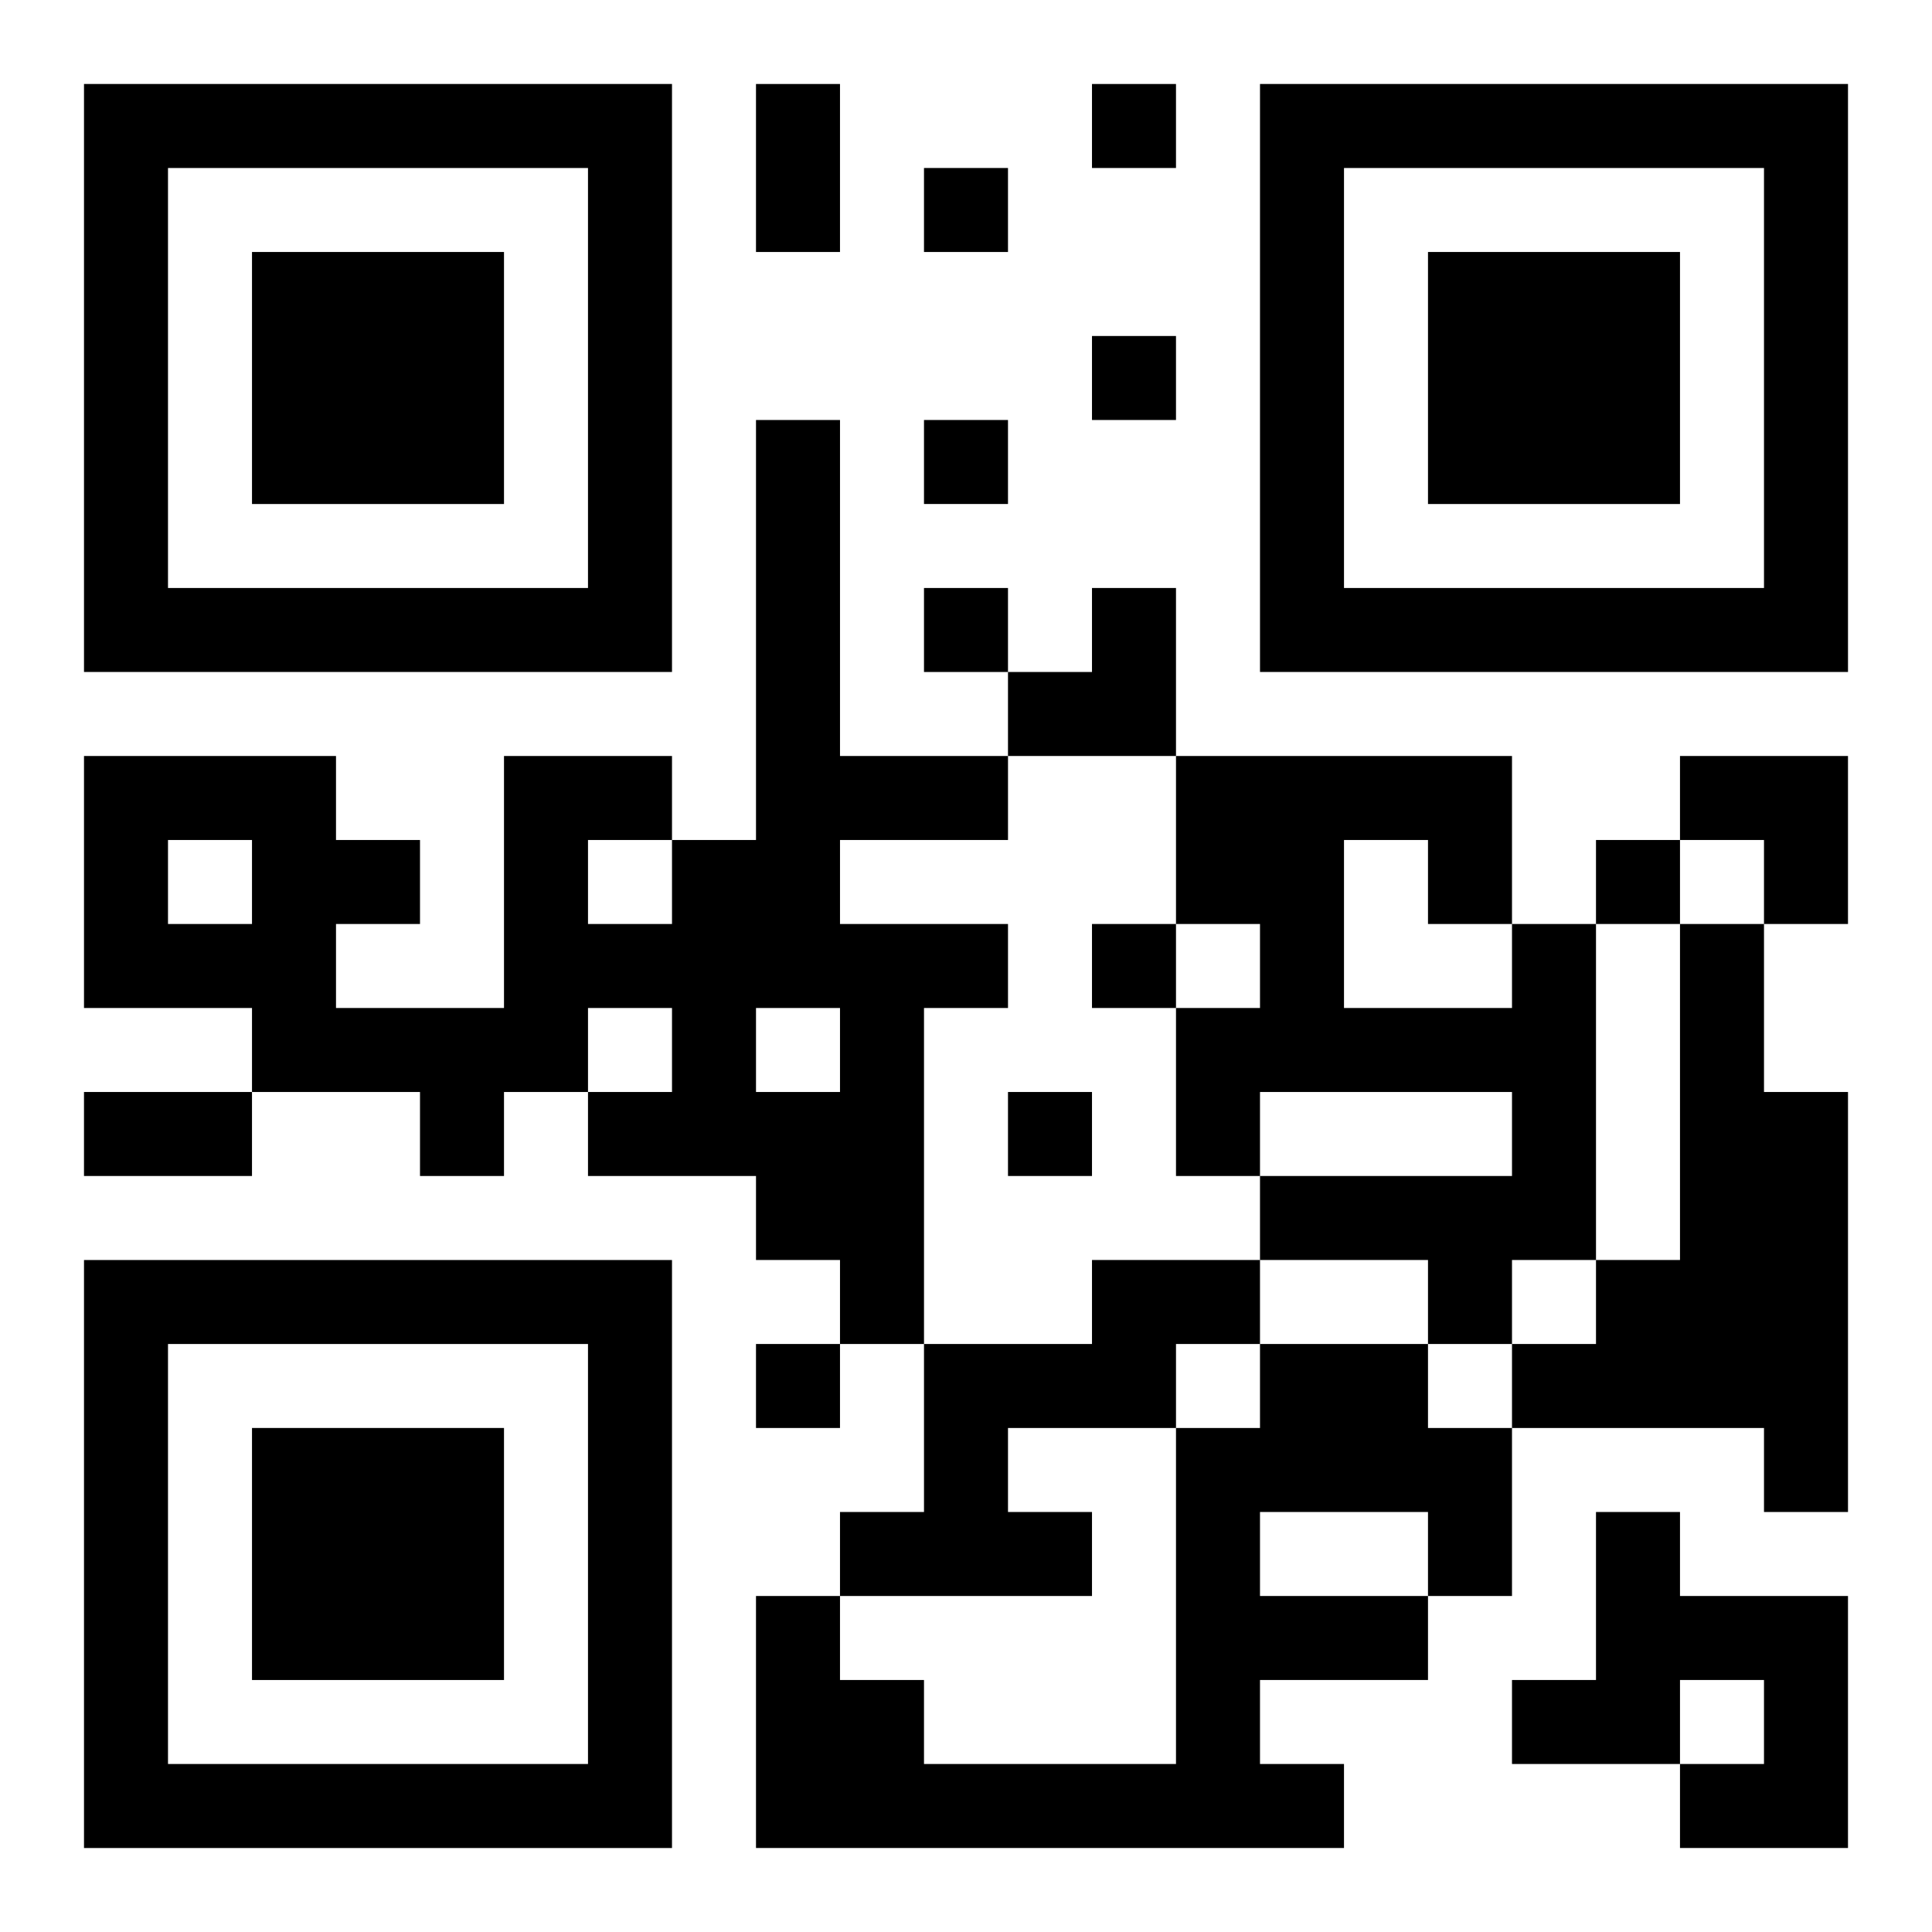
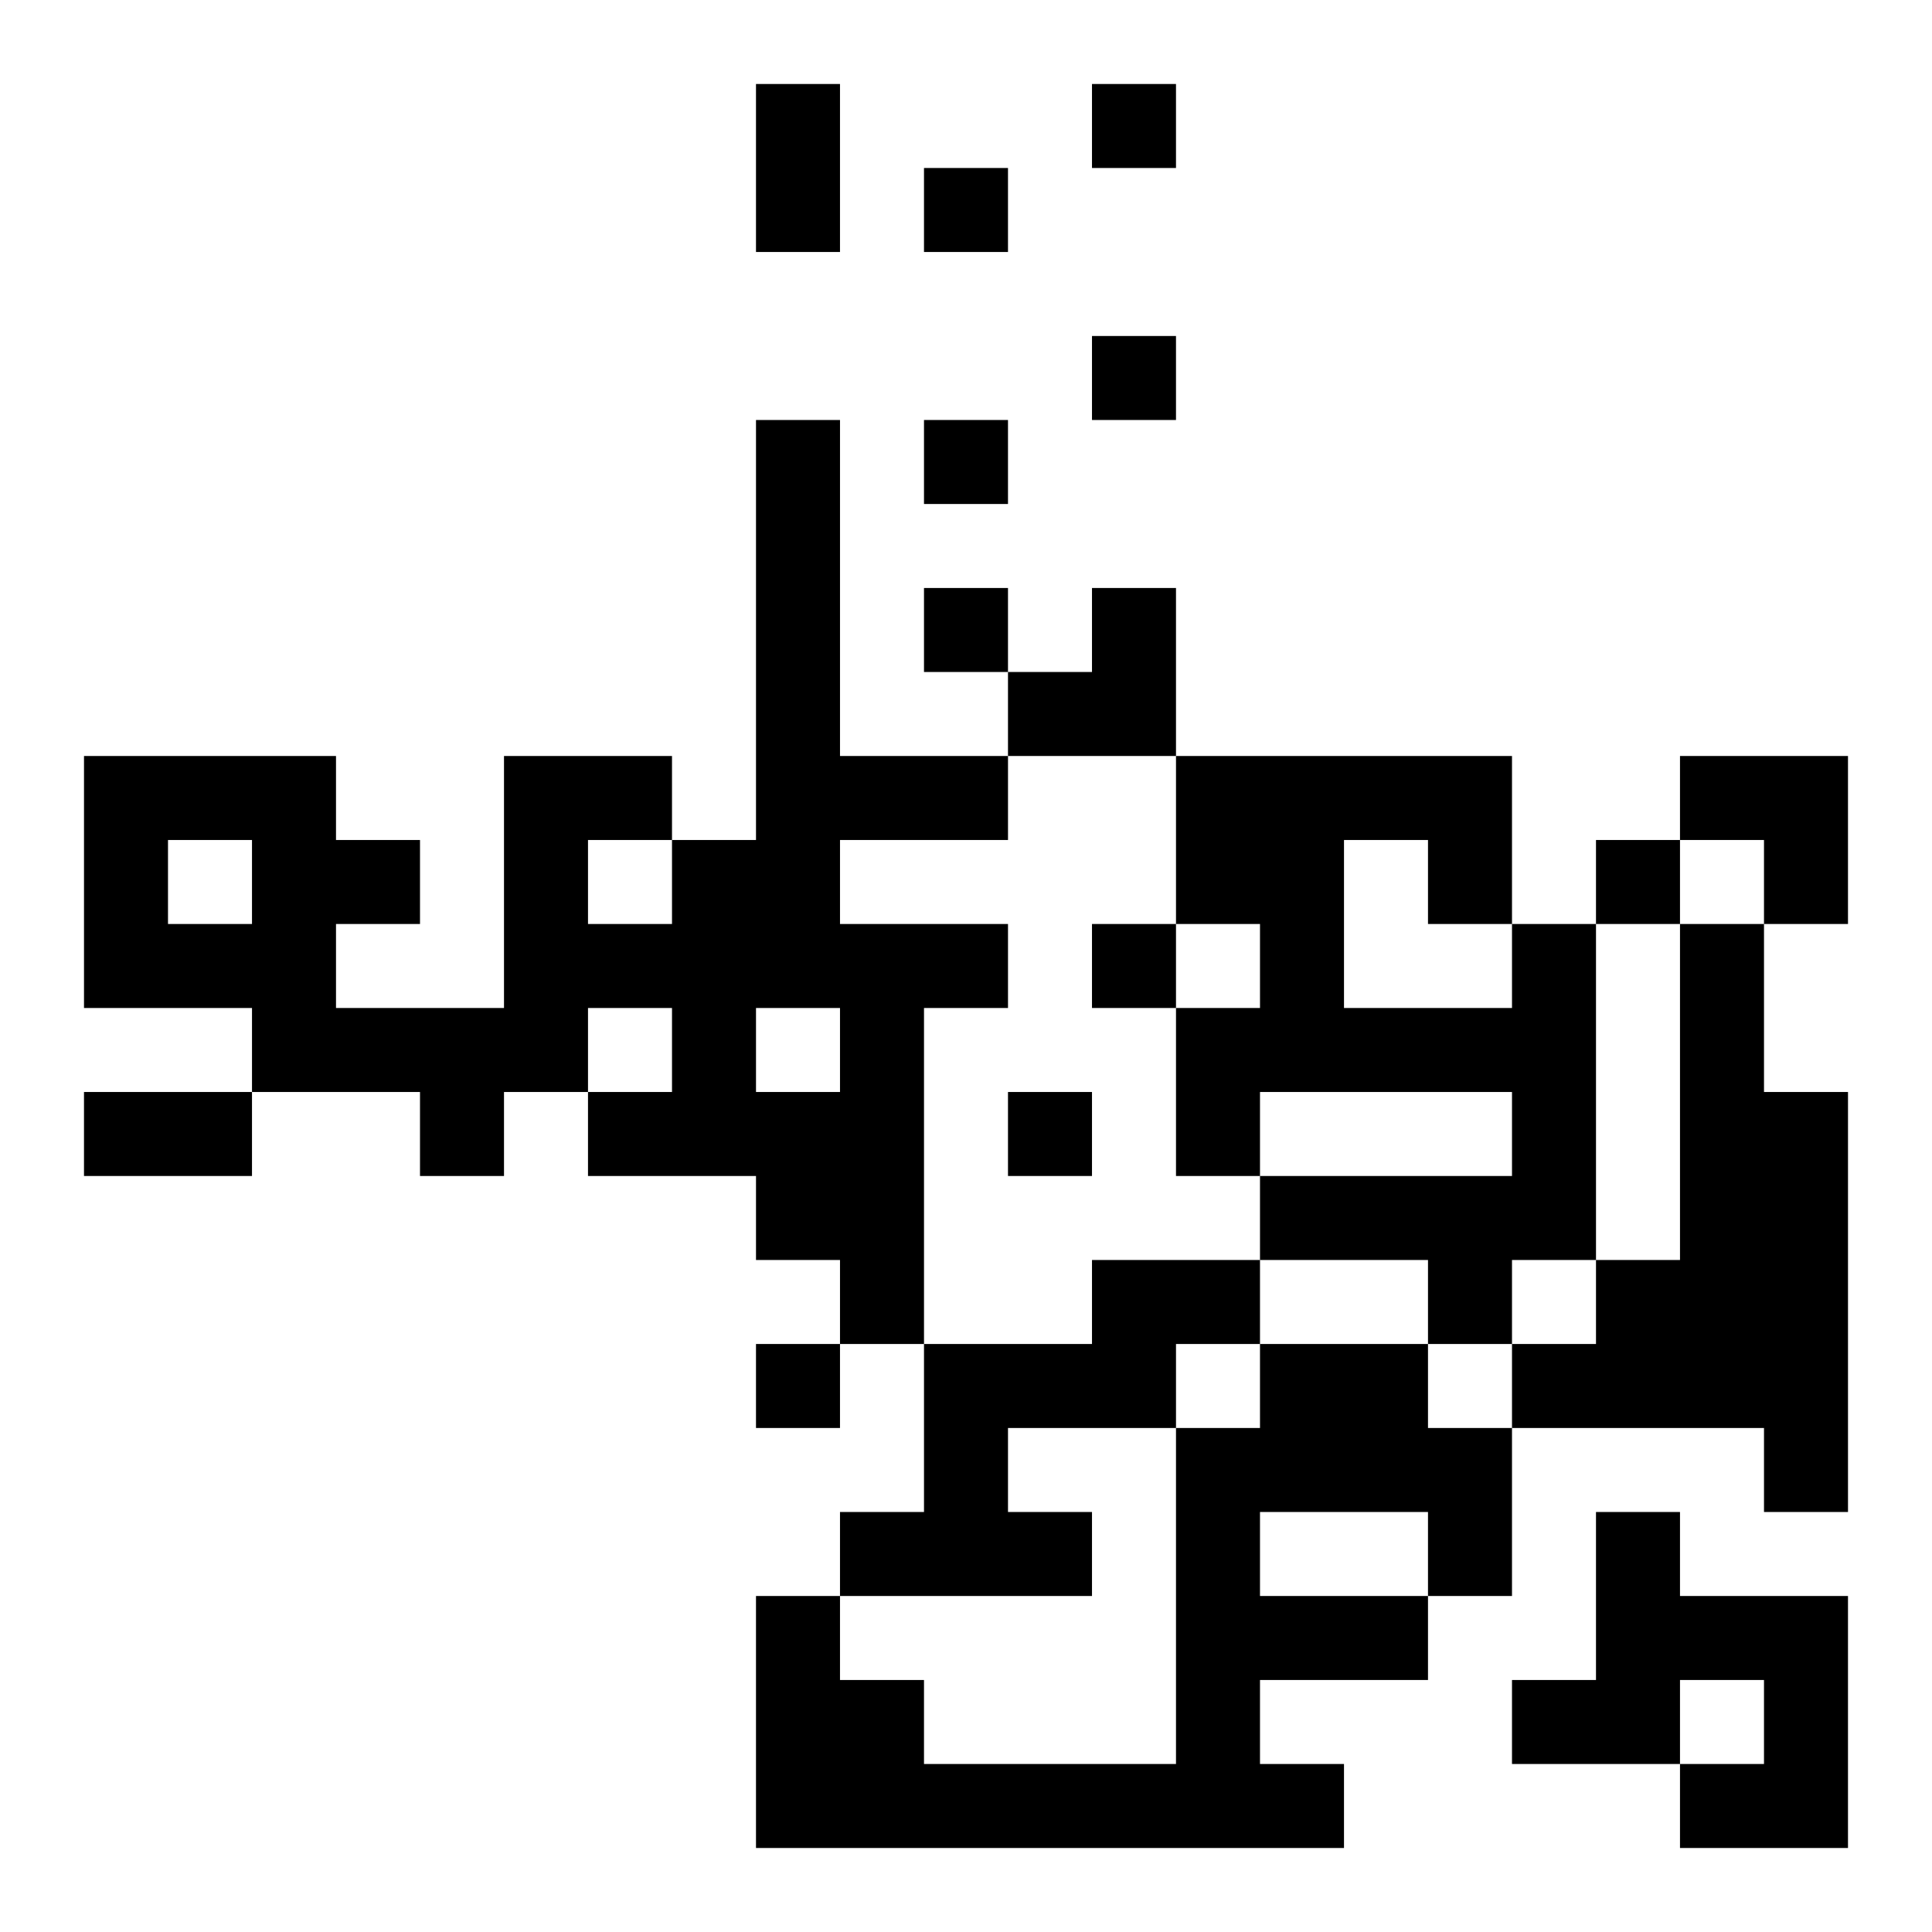
<svg xmlns="http://www.w3.org/2000/svg" xmlns:xlink="http://www.w3.org/1999/xlink" width="250" height="250" baseProfile="full" version="1.1" viewBox="-1 -1 23 23">
  <symbol id="a">
-     <path d="m0 7v7h7v-7h-7zm1 1h5v5h-5v-5zm1 1v3h3v-3h-3z" />
-   </symbol>
+     </symbol>
  <use y="-7" xlink:href="#a" />
  <use y="7" xlink:href="#a" />
  <use x="14" y="-7" xlink:href="#a" />
  <path d="m8 4h1v4h2v1h-2v1h2v1h-1v4h-1v-1h-1v-1h-2v-1h1v-1h-1v1h-1v1h-1v-1h-2v-1h-2v-3h3v1h1v1h-1v1h2v-3h2v1h1v-5m-2 5v1h1v-1h-1m2 2v1h1v-1h-1m-7-2v1h1v-1h-1m16 1h1v4h-1v1h-1v-1h-2v-1h3v-1h-3v1h-1v-2h1v-1h-1v-2h4v2m-2-1v2h2v-1h-1v-1h-1m4 1h1v2h1v5h-1v-1h-3v-1h1v-1h1v-4m-7 4h2v1h-1v1h-2v1h1v1h-3v-1h1v-2h2v-1m2 1h2v1h1v2h-1v1h-2v1h1v1h-7v-3h1v1h1v1h3v-4h1v-1m0 2v1h2v-1h-2m4 0h1v1h2v3h-2v-1h1v-1h-1v1h-2v-1h1v-2m-6-17v1h1v-1h-1m-2 1v1h1v-1h-1m2 2v1h1v-1h-1m-2 1v1h1v-1h-1m0 2v1h1v-1h-1m8 3v1h1v-1h-1m-6 1v1h1v-1h-1m-1 2v1h1v-1h-1m-3 3v1h1v-1h-1m0-15h1v2h-1v-2m-8 12h2v1h-2v-1m11-6m1 0h1v2h-2v-1h1zm7 2h2v2h-1v-1h-1z" />
</svg>